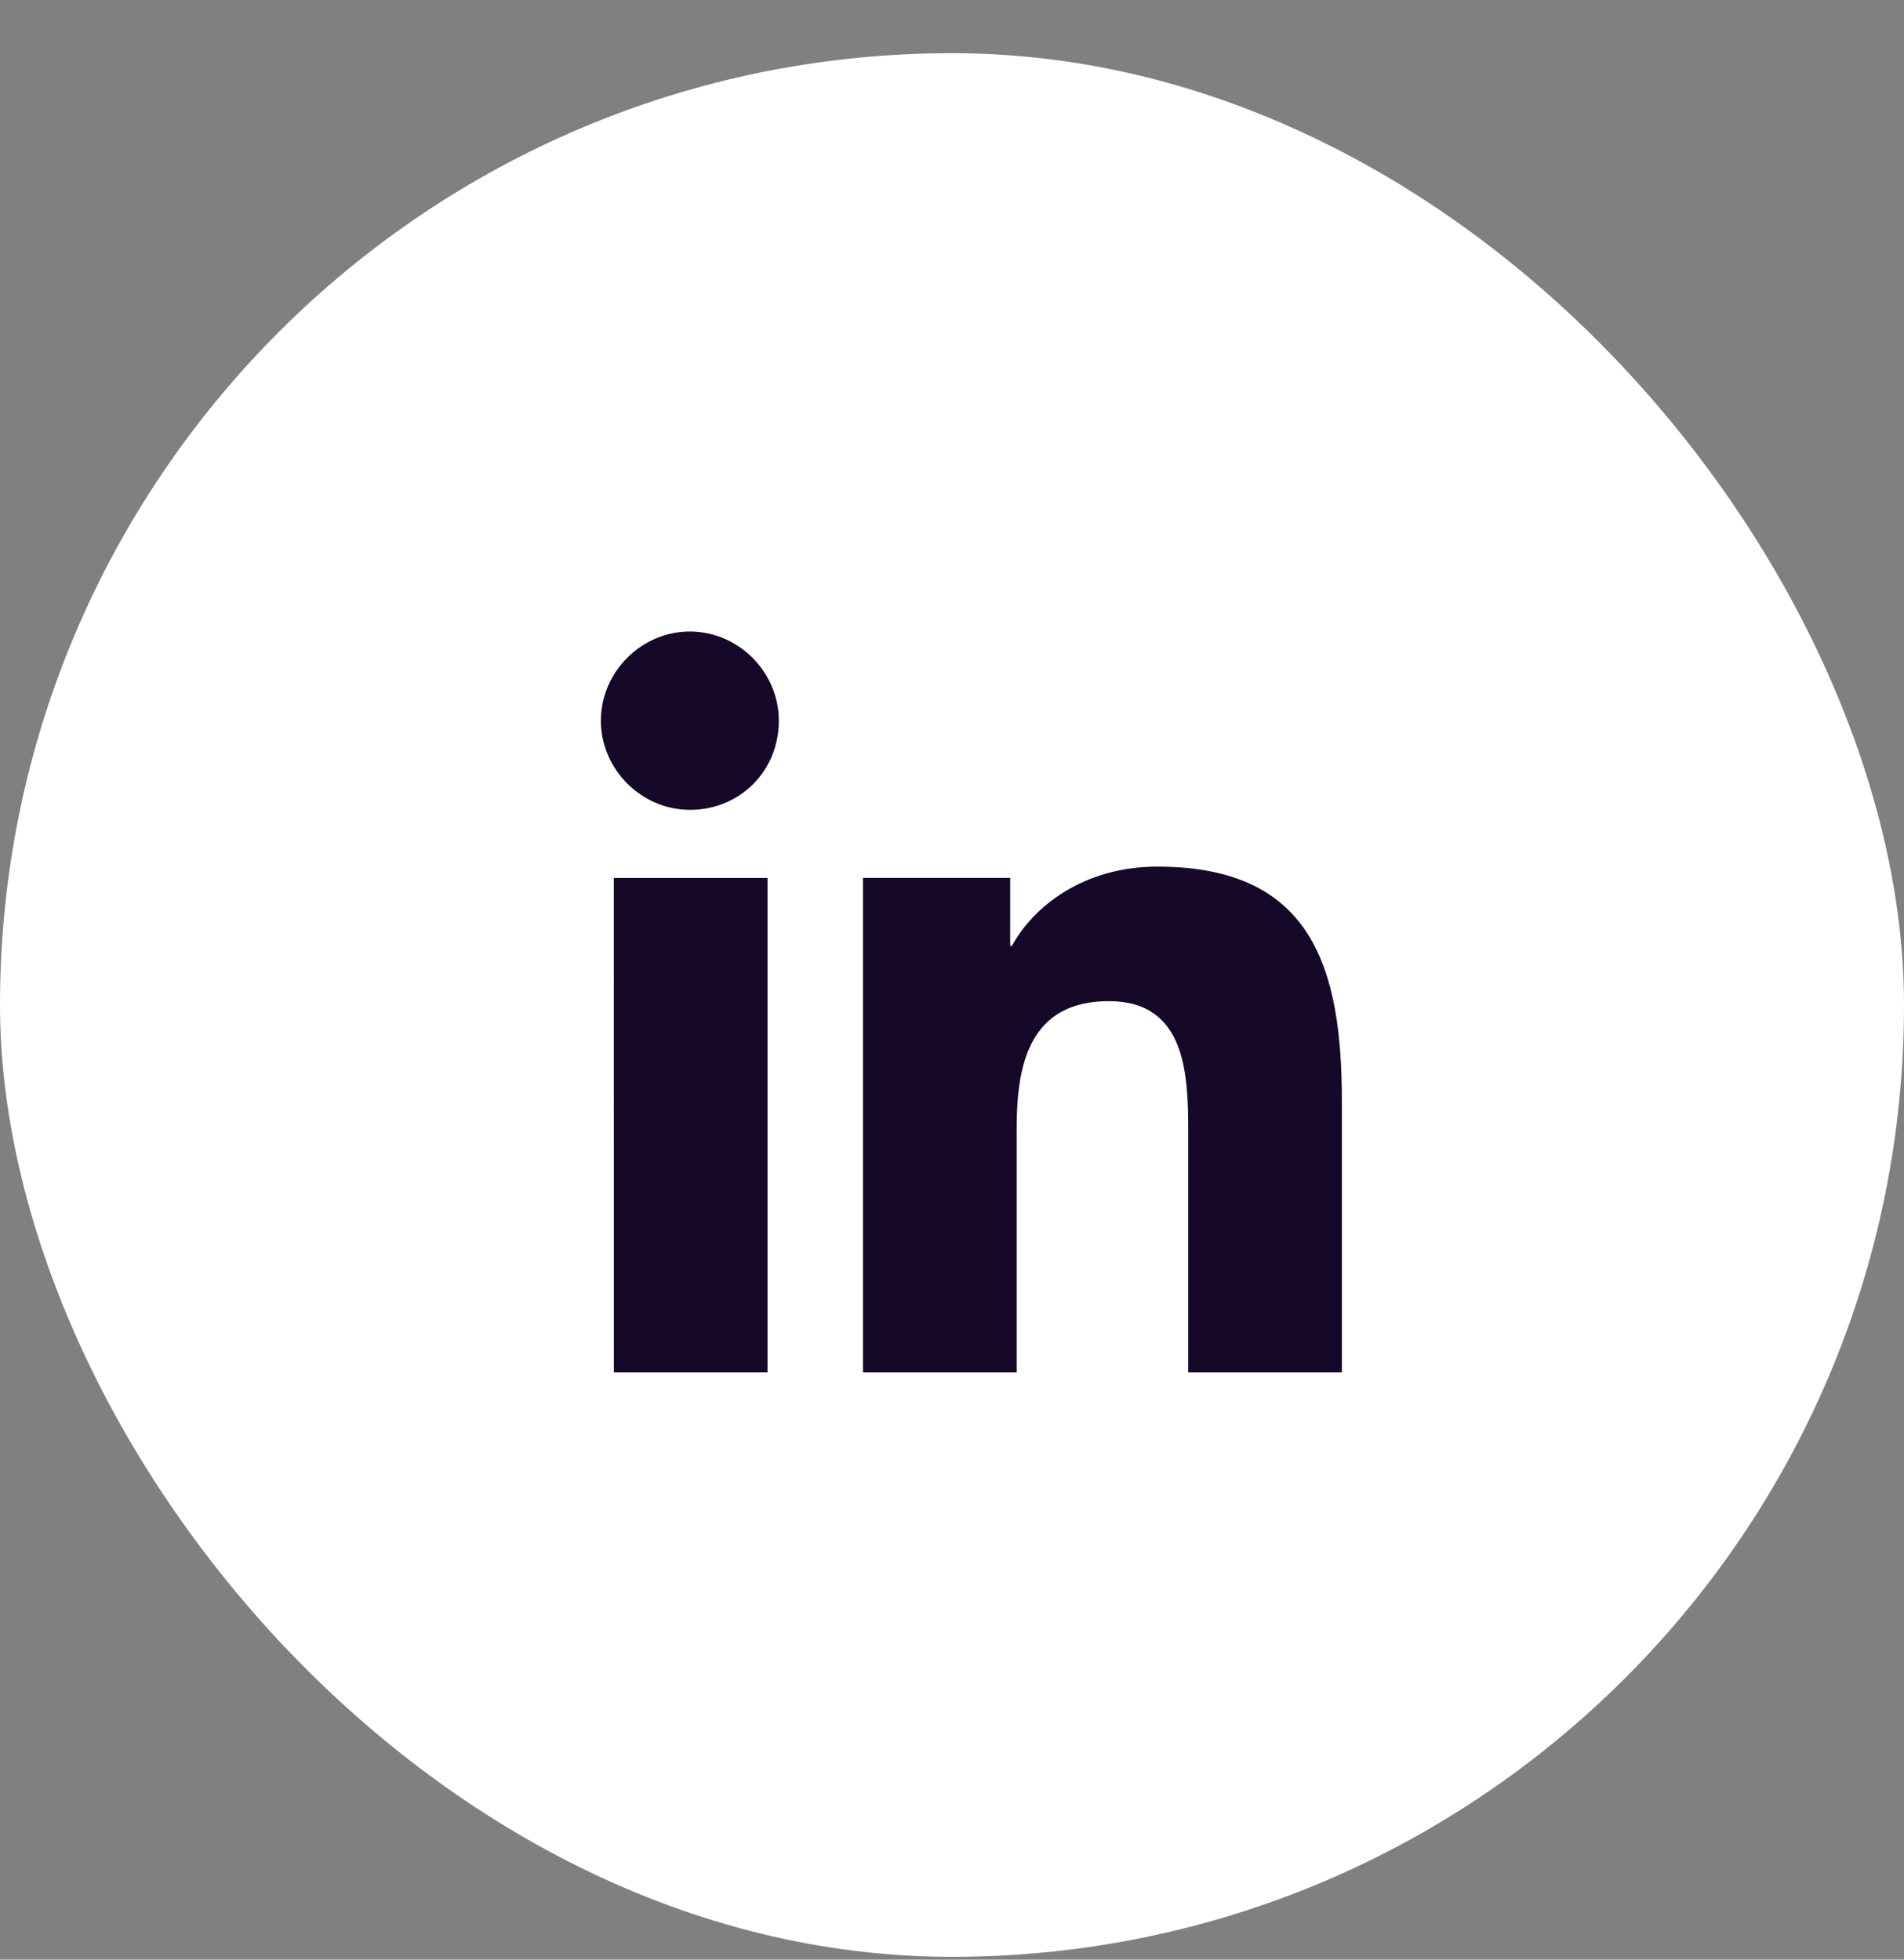
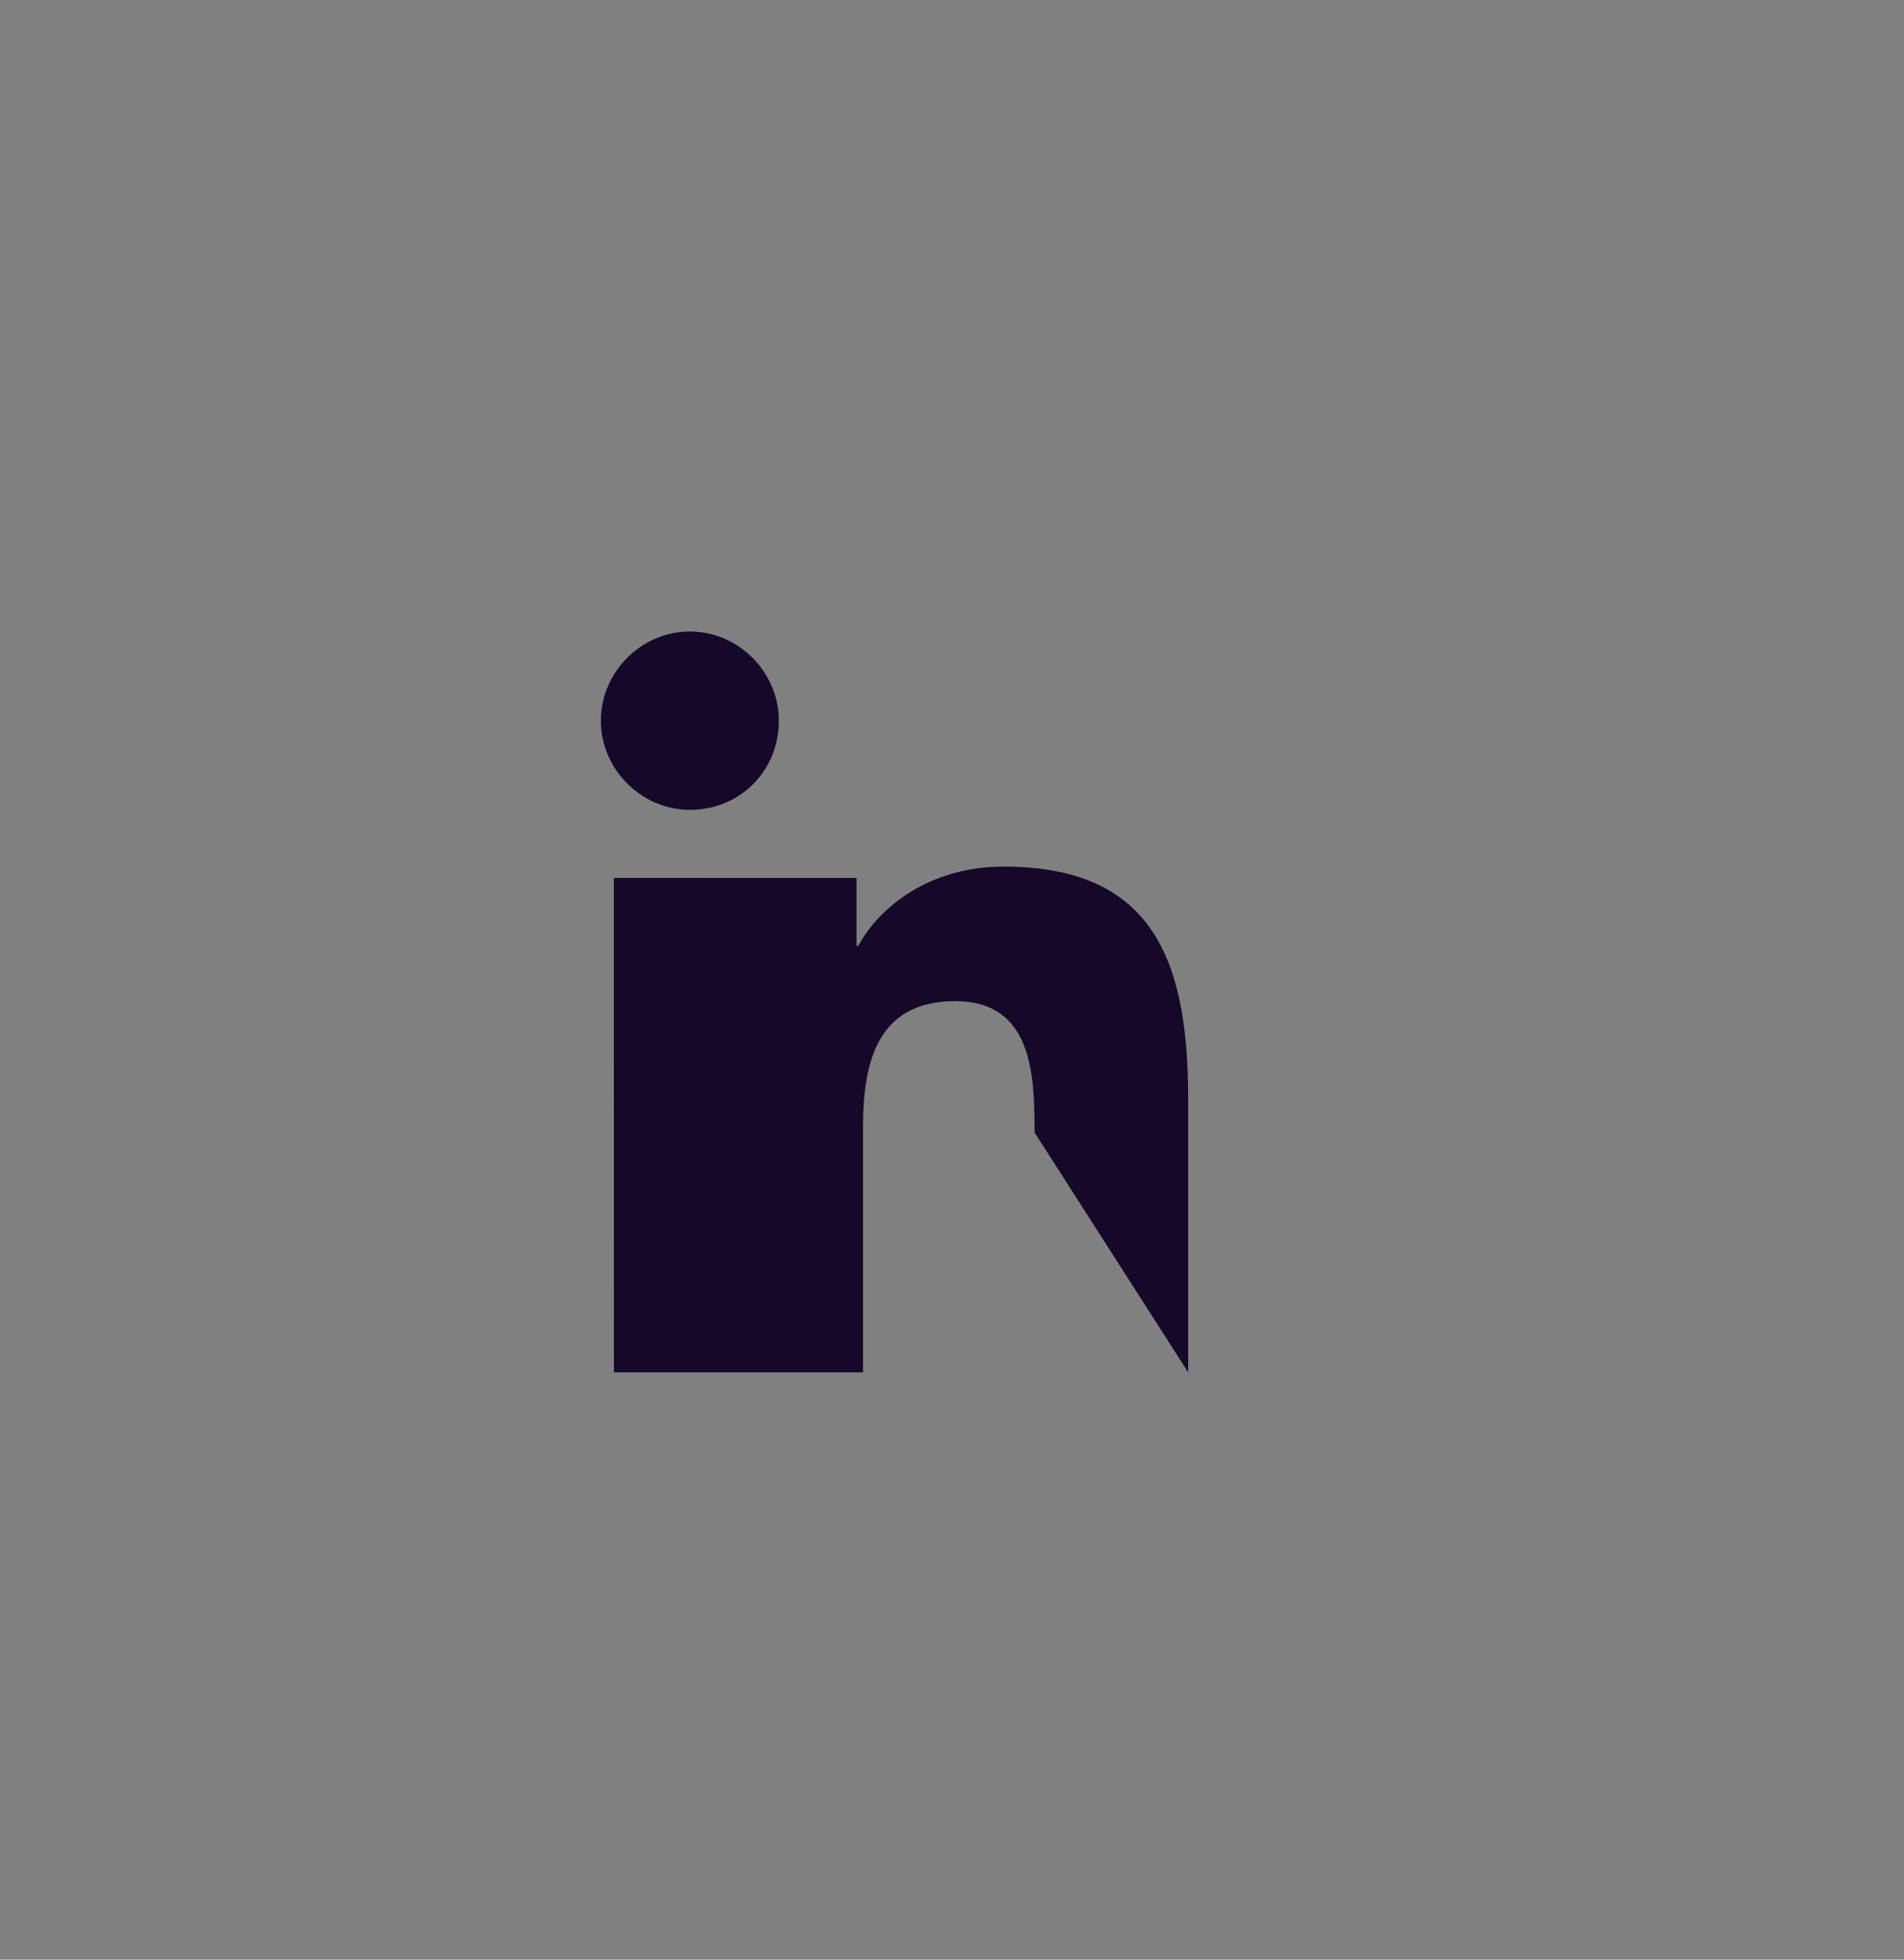
<svg xmlns="http://www.w3.org/2000/svg" fill="#FFFF" height="35" viewBox="0 0 34 35" width="34">
  <rect x="0" y="0" width="34" height="35" fill="#808080" stroke="none" />
-   <rect fill="#FFFFF" height="34" rx="17" width="34" y=".95" />
-   <path d="M10.962 24.511h2.744v-8.83h-2.745zm-.232-11.639c0 .868.723 1.592 1.59 1.592.895 0 1.588-.695 1.588-1.592 0-.869-.722-1.593-1.589-1.593s-1.589.724-1.589 1.593m10.488 11.639h2.744v-4.835c0-2.374-.52-4.198-3.293-4.198-1.33 0-2.225.723-2.6 1.418h-.03V15.68h-2.628v8.831h2.744v-4.372c0-1.13.231-2.258 1.647-2.258 1.387 0 1.416 1.331 1.416 2.345z" fill="#160828" />
+   <path d="M10.962 24.511h2.744v-8.83h-2.745zm-.232-11.639c0 .868.723 1.592 1.59 1.592.895 0 1.588-.695 1.588-1.592 0-.869-.722-1.593-1.589-1.593s-1.589.724-1.589 1.593m10.488 11.639v-4.835c0-2.374-.52-4.198-3.293-4.198-1.33 0-2.225.723-2.6 1.418h-.03V15.68h-2.628v8.831h2.744v-4.372c0-1.13.231-2.258 1.647-2.258 1.387 0 1.416 1.331 1.416 2.345z" fill="#160828" />
</svg>